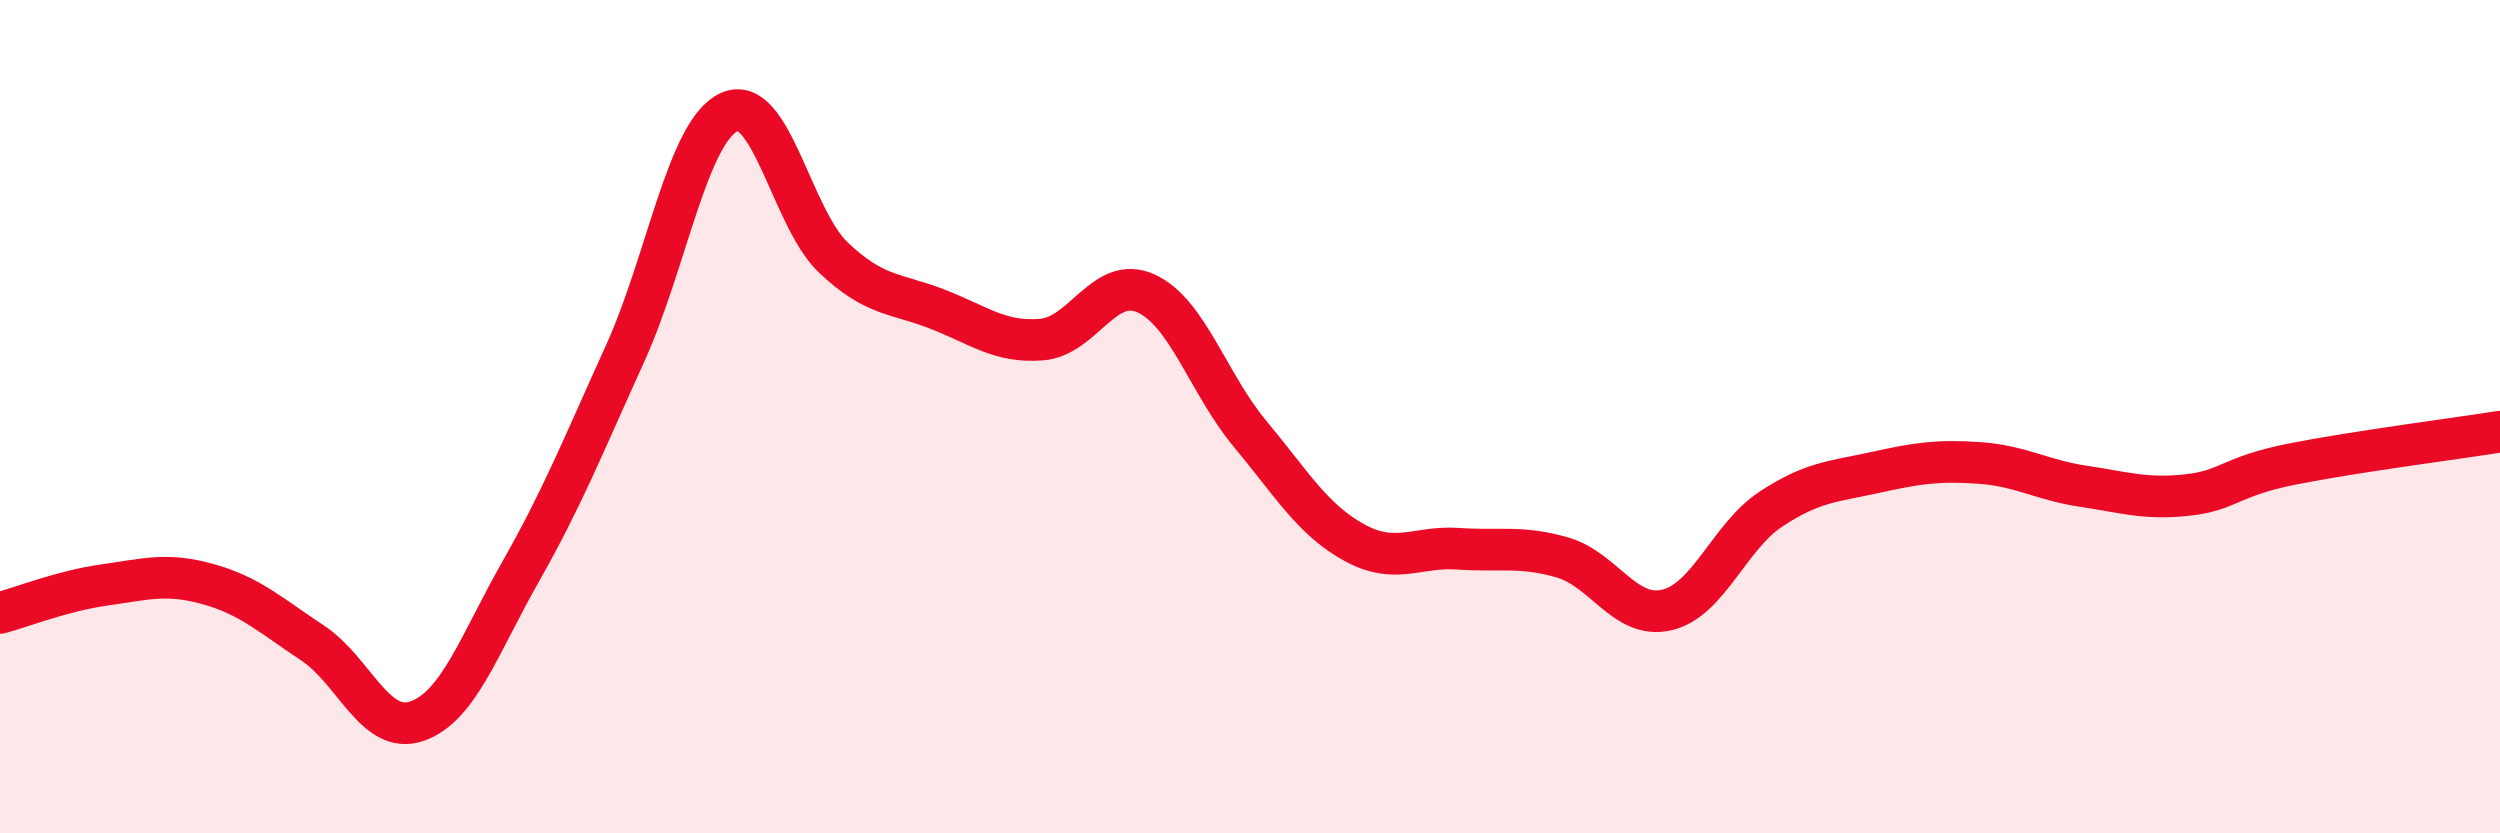
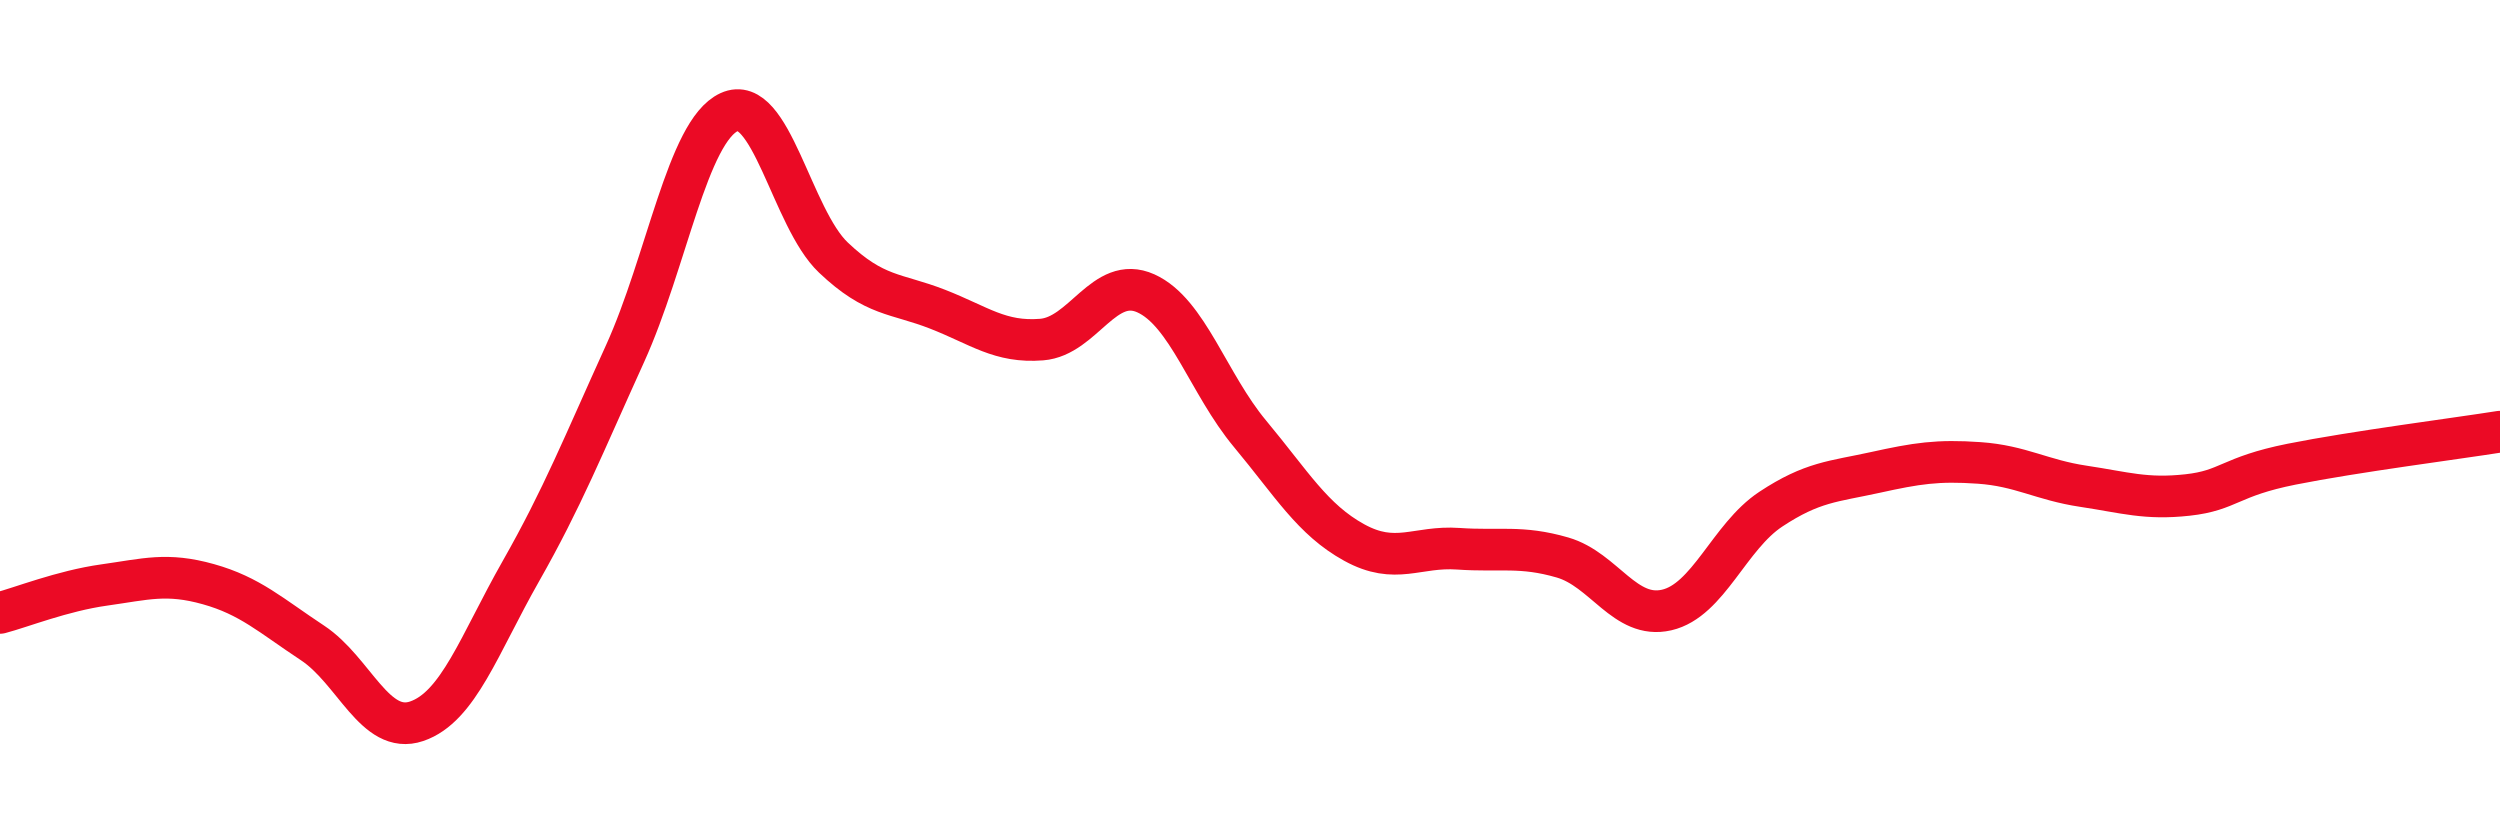
<svg xmlns="http://www.w3.org/2000/svg" width="60" height="20" viewBox="0 0 60 20">
-   <path d="M 0,14.71 C 0.5,14.58 1.5,14.18 2.5,14.04 C 3.5,13.9 4,13.74 5,14.02 C 6,14.3 6.5,14.77 7.5,15.43 C 8.5,16.09 9,17.65 10,17.31 C 11,16.97 11.5,15.47 12.5,13.71 C 13.5,11.95 14,10.69 15,8.49 C 16,6.29 16.5,3.15 17.5,2.69 C 18.5,2.23 19,5.23 20,6.18 C 21,7.13 21.5,7.03 22.5,7.42 C 23.5,7.81 24,8.23 25,8.15 C 26,8.07 26.5,6.59 27.5,7.04 C 28.5,7.49 29,9.21 30,10.41 C 31,11.61 31.5,12.47 32.5,13.02 C 33.5,13.57 34,13.1 35,13.17 C 36,13.24 36.5,13.09 37.5,13.38 C 38.5,13.67 39,14.87 40,14.64 C 41,14.41 41.5,12.88 42.5,12.22 C 43.5,11.56 44,11.56 45,11.34 C 46,11.12 46.5,11.04 47.5,11.11 C 48.5,11.18 49,11.52 50,11.67 C 51,11.82 51.5,11.99 52.5,11.88 C 53.5,11.77 53.5,11.44 55,11.14 C 56.5,10.84 59,10.52 60,10.36L60 20L0 20Z" fill="#EB0A25" opacity="0.1" stroke-linecap="round" stroke-linejoin="round" />
  <path d="M 0,14.71 C 0.5,14.58 1.5,14.18 2.5,14.04 C 3.5,13.9 4,13.74 5,14.02 C 6,14.3 6.5,14.77 7.5,15.43 C 8.5,16.09 9,17.65 10,17.31 C 11,16.97 11.5,15.47 12.5,13.71 C 13.5,11.95 14,10.69 15,8.49 C 16,6.29 16.5,3.15 17.5,2.69 C 18.5,2.23 19,5.23 20,6.18 C 21,7.13 21.5,7.03 22.5,7.42 C 23.5,7.81 24,8.23 25,8.15 C 26,8.07 26.5,6.59 27.5,7.04 C 28.5,7.49 29,9.21 30,10.41 C 31,11.61 31.5,12.47 32.5,13.02 C 33.5,13.57 34,13.1 35,13.17 C 36,13.24 36.5,13.09 37.5,13.38 C 38.5,13.67 39,14.87 40,14.64 C 41,14.41 41.5,12.88 42.5,12.22 C 43.5,11.56 44,11.56 45,11.34 C 46,11.12 46.5,11.04 47.5,11.11 C 48.5,11.18 49,11.52 50,11.67 C 51,11.82 51.5,11.99 52.5,11.88 C 53.5,11.77 53.5,11.44 55,11.14 C 56.5,10.84 59,10.52 60,10.36" stroke="#EB0A25" stroke-width="1" fill="none" stroke-linecap="round" stroke-linejoin="round" />
</svg>